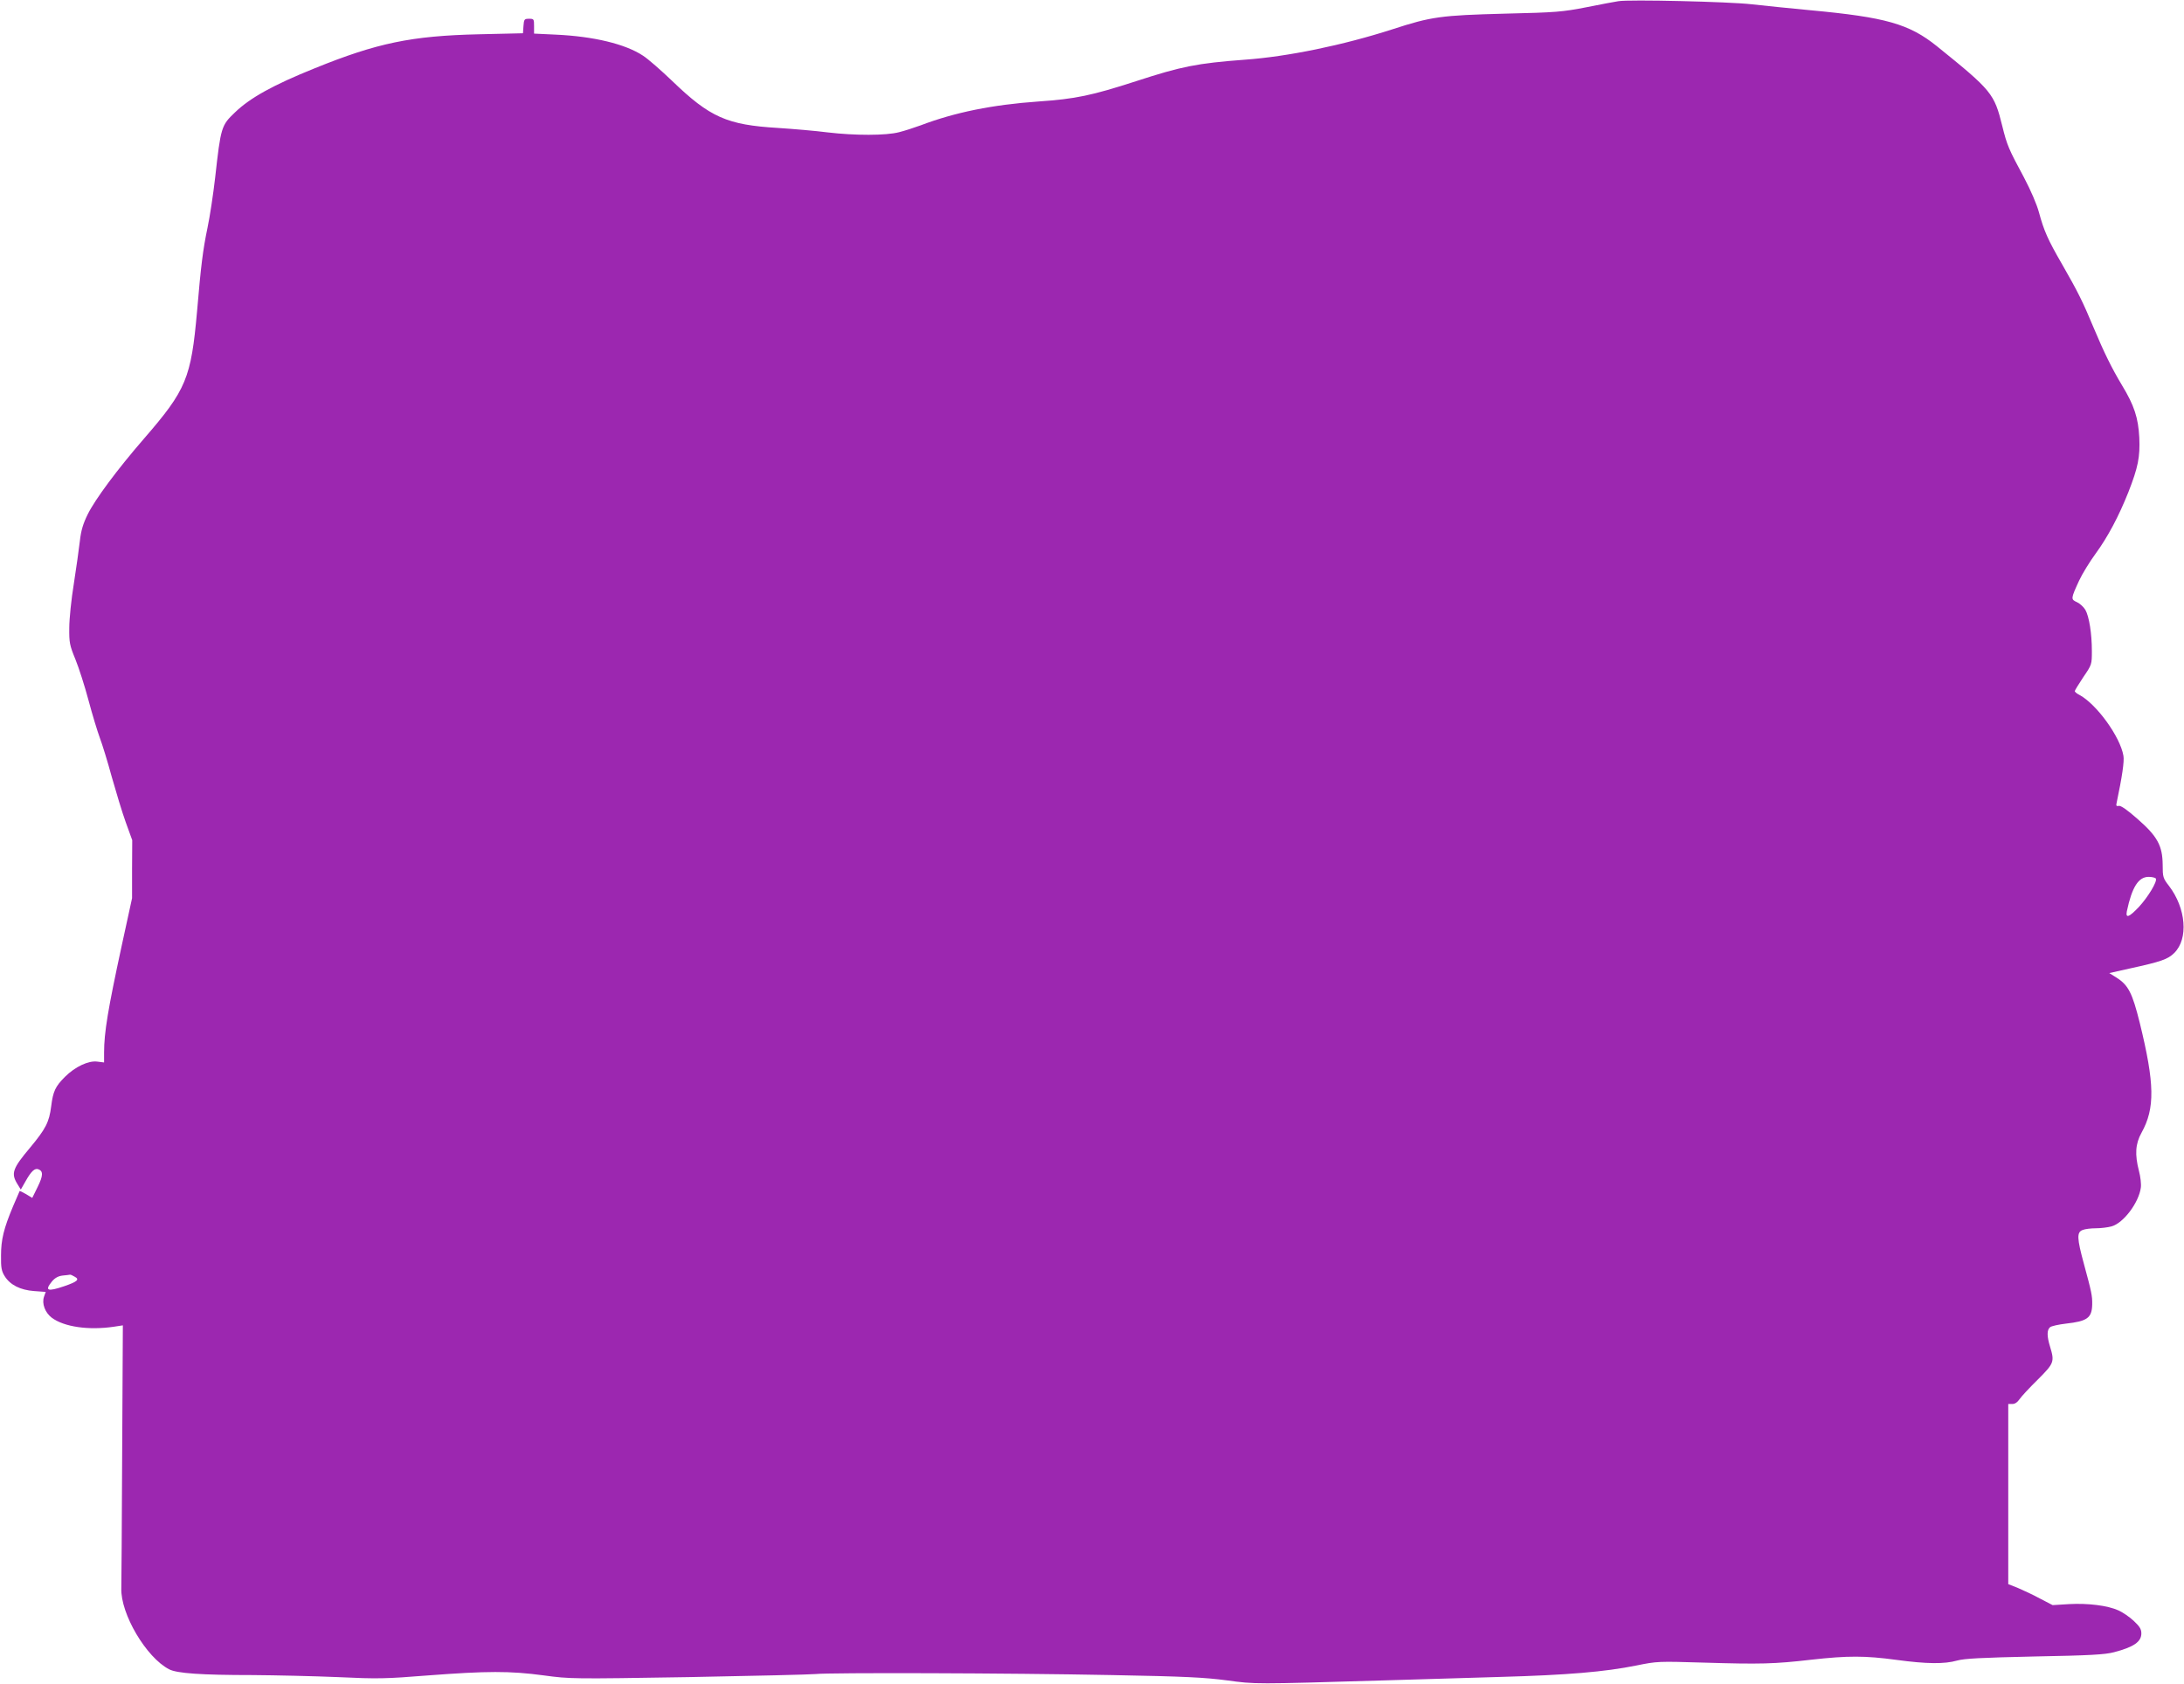
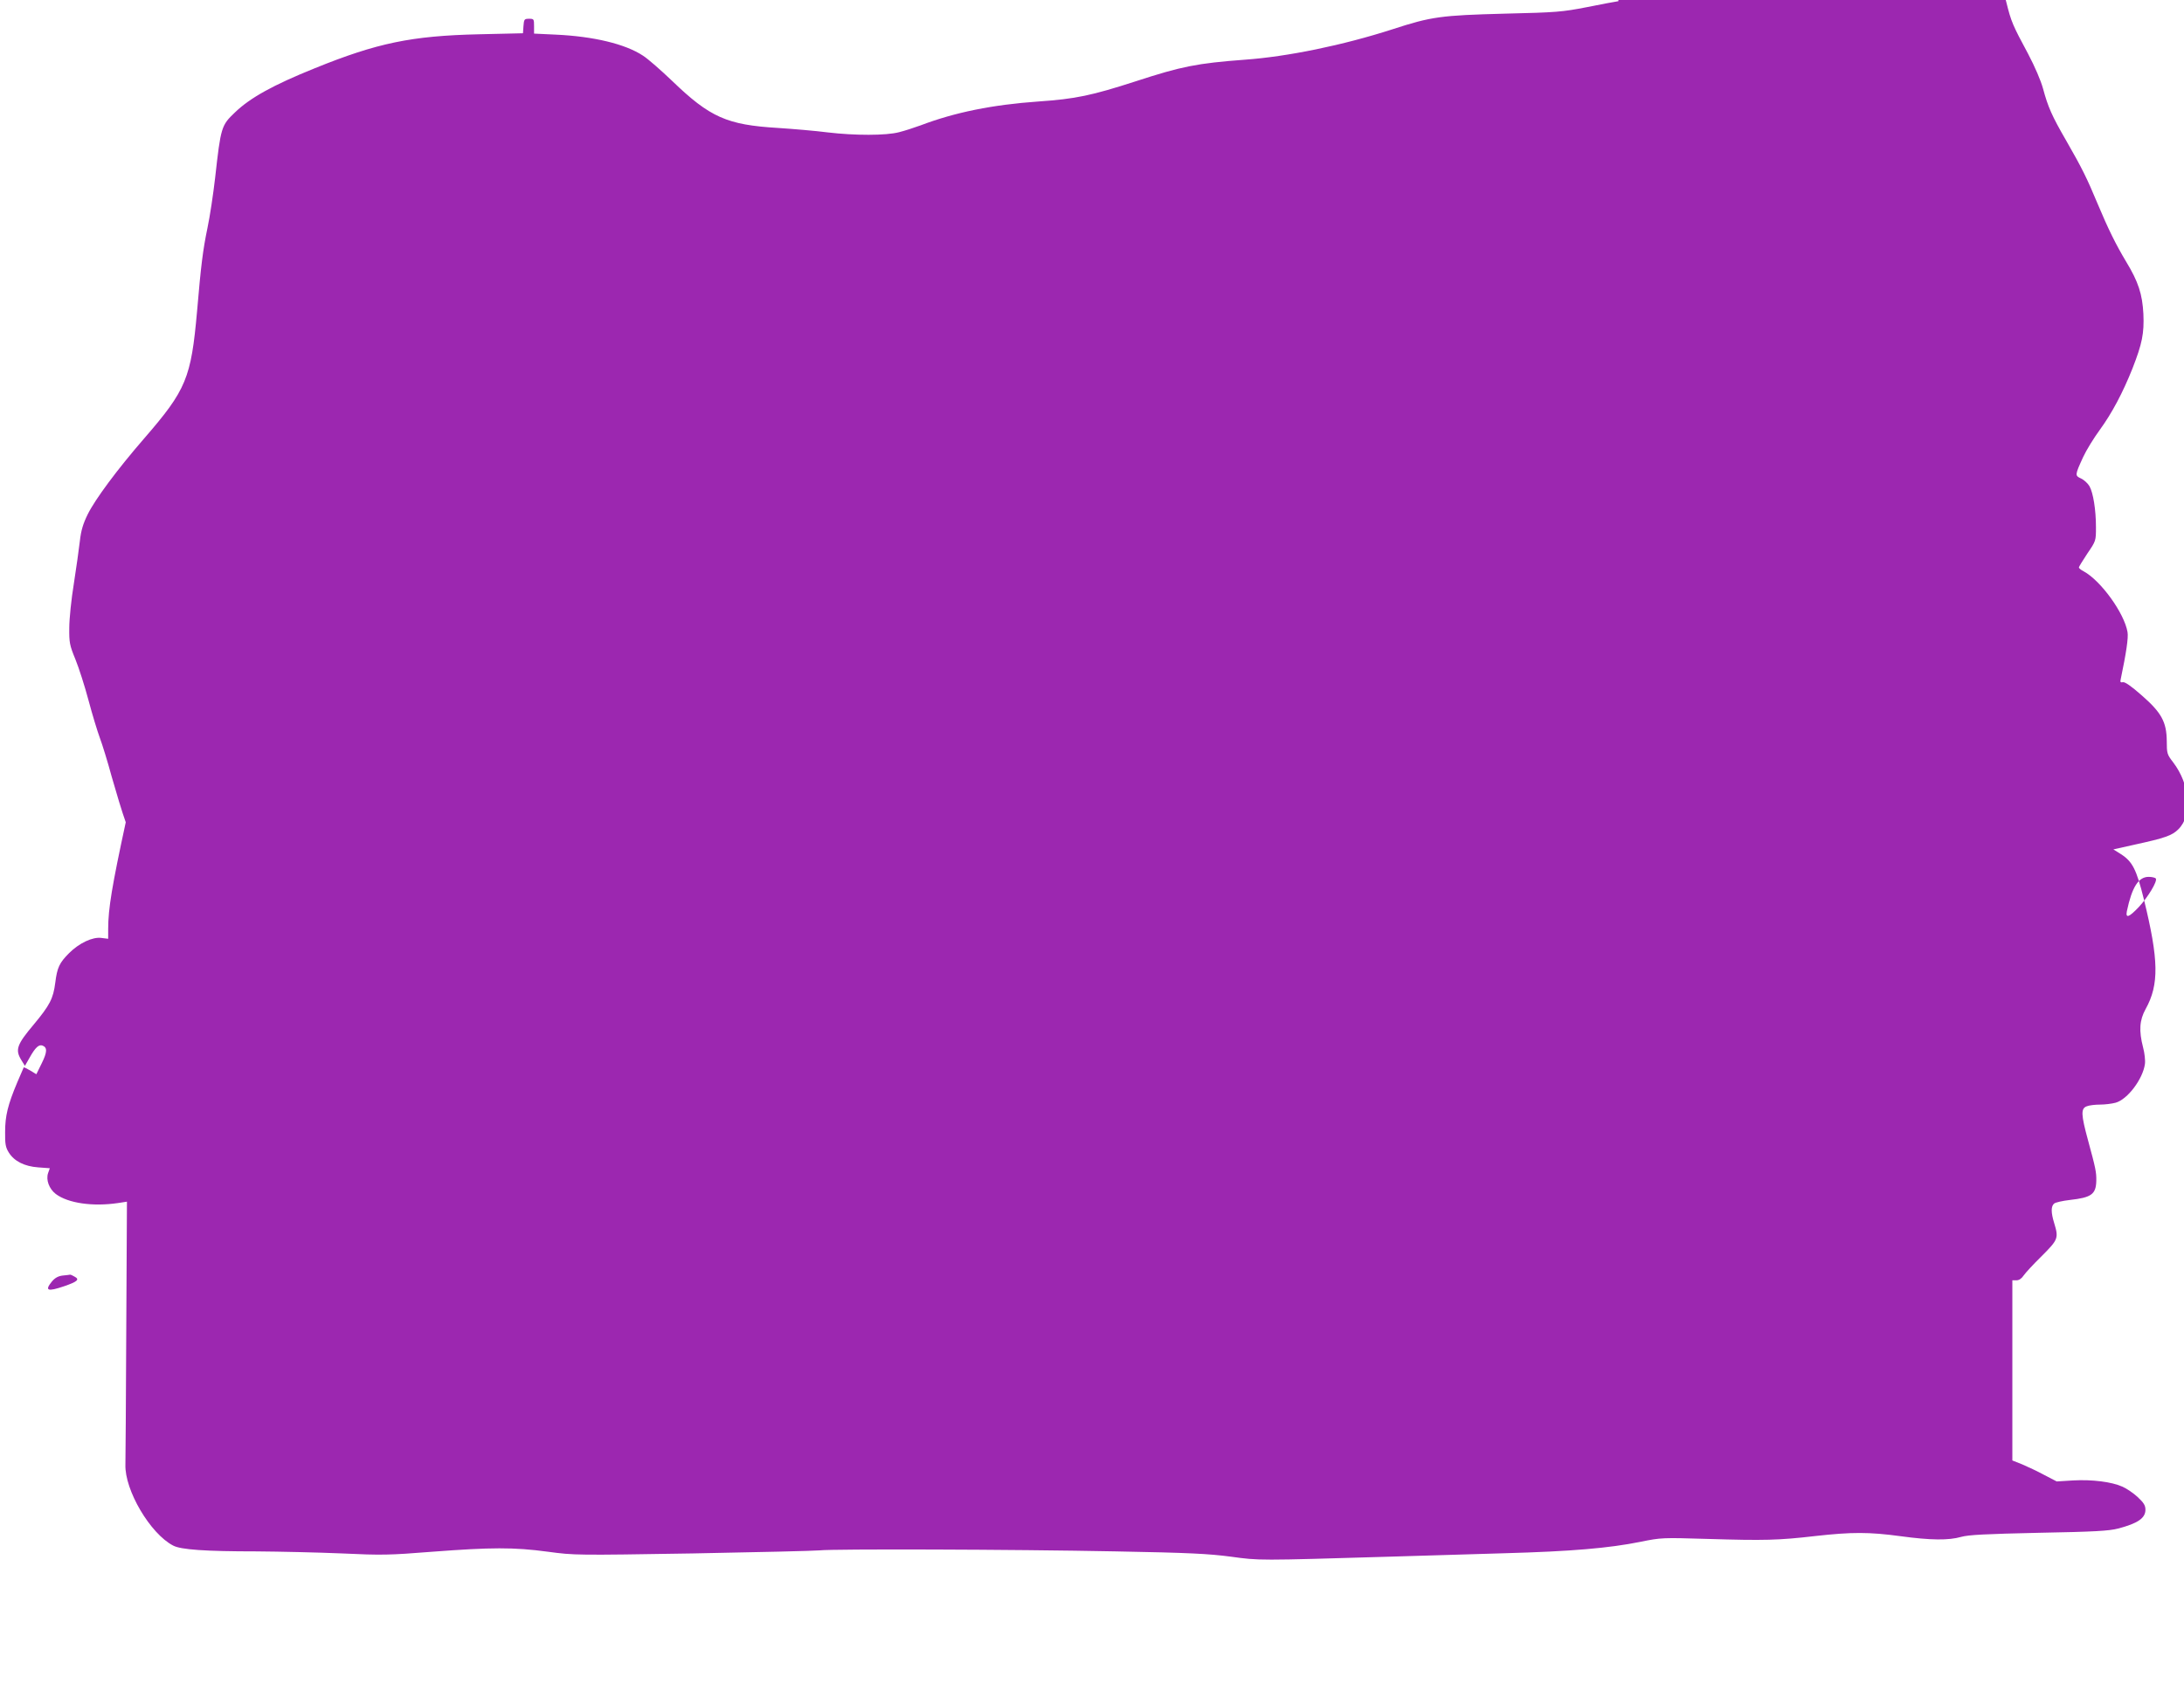
<svg xmlns="http://www.w3.org/2000/svg" version="1.0" width="1280pt" height="987pt" viewBox="0 0 1280 987" preserveAspectRatio="xMidYMid meet">
  <g transform="translate(0,987) scale(0.1,-0.1)" fill="#9c27b0" stroke="none">
-     <path d="M9485 9863 c-16 -2 -100 -18 -185 -35 -144 -28 -178 -31 -480 -38 -375 -10 -430 -17 -660 -92 -289 -93 -613 -160 -865 -178 -280 -21 -370 -39 -637 -126 -260 -84 -354 -104 -573 -119 -268 -19 -487 -63 -690 -140 -38 -14 -94 -32 -126 -40 -76 -20 -259 -20 -419 -1 -69 9 -199 20 -290 26 -299 18 -398 61 -621 276 -65 62 -141 129 -171 148 -103 68 -289 113 -511 123 l-127 6 0 44 c0 41 -1 43 -29 43 -28 0 -30 -3 -33 -42 l-3 -43 -260 -6 c-393 -9 -595 -51 -960 -199 -243 -98 -379 -173 -468 -259 -80 -76 -83 -86 -116 -382 -11 -96 -31 -229 -45 -295 -27 -130 -38 -218 -61 -488 -35 -393 -63 -461 -310 -746 -157 -181 -287 -356 -331 -445 -27 -55 -39 -94 -46 -157 -5 -45 -21 -157 -35 -248 -15 -91 -27 -208 -27 -260 -1 -87 2 -102 36 -185 20 -49 55 -158 77 -241 22 -83 52 -181 66 -219 14 -37 46 -140 70 -229 25 -88 61 -208 82 -266 l38 -105 -1 -170 0 -170 -61 -280 c-80 -370 -103 -507 -103 -625 l0 -58 -40 5 c-51 7 -130 -30 -189 -89 -57 -57 -70 -85 -81 -173 -12 -94 -32 -132 -125 -244 -101 -120 -111 -149 -74 -210 l21 -34 28 49 c33 59 54 78 75 70 29 -11 28 -38 -4 -103 l-32 -65 -36 22 c-19 11 -37 20 -38 18 -1 -2 -18 -41 -38 -88 -55 -131 -71 -196 -71 -290 -1 -71 3 -91 21 -120 32 -52 92 -82 173 -88 l68 -5 -10 -28 c-14 -40 6 -93 45 -123 72 -54 216 -75 365 -53 l52 8 -4 -753 c-2 -414 -4 -769 -5 -788 -5 -150 146 -406 280 -475 45 -24 189 -34 489 -34 135 -1 360 -6 500 -12 234 -11 278 -10 530 10 344 26 477 27 677 0 155 -21 170 -21 848 -10 380 7 715 15 745 18 79 9 1127 6 1735 -6 435 -8 545 -14 675 -31 168 -23 156 -23 930 0 173 5 475 14 670 20 398 11 616 30 800 67 123 25 129 25 395 17 332 -10 414 -8 630 17 215 24 315 24 500 -1 177 -24 281 -25 355 -4 43 12 140 17 455 24 325 6 412 11 465 25 115 30 160 61 160 110 0 26 -10 41 -46 75 -25 23 -65 50 -88 60 -64 29 -179 43 -289 37 l-97 -6 -73 38 c-39 21 -98 49 -129 62 l-58 23 0 528 0 528 24 0 c15 0 30 10 42 28 10 15 57 66 106 114 97 97 100 105 73 194 -19 62 -19 98 0 114 8 7 50 16 92 21 126 14 153 33 155 112 1 51 -4 74 -48 236 -42 154 -43 188 -8 201 14 6 49 10 77 10 29 0 70 5 92 11 70 19 160 139 172 227 3 20 -2 65 -11 98 -25 97 -21 159 15 224 80 144 77 288 -10 643 -44 177 -67 222 -136 266 l-43 27 121 27 c183 40 223 54 260 91 84 83 69 262 -31 393 -35 45 -37 52 -37 124 -1 112 -31 167 -148 269 -60 53 -98 79 -109 76 -14 -3 -17 1 -13 17 32 153 46 244 40 277 -19 111 -156 301 -257 356 -16 8 -28 18 -28 23 0 4 23 41 50 82 50 73 50 74 50 154 0 101 -16 201 -38 240 -10 17 -32 37 -49 45 -37 17 -37 19 12 126 18 39 62 111 98 160 70 96 134 216 191 359 57 146 69 206 64 320 -6 116 -30 189 -101 306 -60 100 -105 191 -167 339 -63 151 -91 208 -184 370 -85 147 -107 198 -136 305 -13 48 -48 129 -88 205 -90 167 -99 188 -127 301 -47 191 -61 208 -383 468 -163 131 -300 170 -742 211 -118 11 -273 27 -345 35 -128 15 -720 29 -780 18z m3150 -5143 c10 -16 -46 -109 -100 -167 -57 -60 -78 -68 -70 -25 30 142 68 202 128 202 20 0 39 -5 42 -10z m-12197 -2334 c30 -16 16 -29 -63 -56 -97 -33 -115 -26 -70 29 18 21 37 31 63 34 20 2 39 4 42 5 3 1 15 -4 28 -12z" />
+     <path d="M9485 9863 c-16 -2 -100 -18 -185 -35 -144 -28 -178 -31 -480 -38 -375 -10 -430 -17 -660 -92 -289 -93 -613 -160 -865 -178 -280 -21 -370 -39 -637 -126 -260 -84 -354 -104 -573 -119 -268 -19 -487 -63 -690 -140 -38 -14 -94 -32 -126 -40 -76 -20 -259 -20 -419 -1 -69 9 -199 20 -290 26 -299 18 -398 61 -621 276 -65 62 -141 129 -171 148 -103 68 -289 113 -511 123 l-127 6 0 44 c0 41 -1 43 -29 43 -28 0 -30 -3 -33 -42 l-3 -43 -260 -6 c-393 -9 -595 -51 -960 -199 -243 -98 -379 -173 -468 -259 -80 -76 -83 -86 -116 -382 -11 -96 -31 -229 -45 -295 -27 -130 -38 -218 -61 -488 -35 -393 -63 -461 -310 -746 -157 -181 -287 -356 -331 -445 -27 -55 -39 -94 -46 -157 -5 -45 -21 -157 -35 -248 -15 -91 -27 -208 -27 -260 -1 -87 2 -102 36 -185 20 -49 55 -158 77 -241 22 -83 52 -181 66 -219 14 -37 46 -140 70 -229 25 -88 61 -208 82 -266 c-80 -370 -103 -507 -103 -625 l0 -58 -40 5 c-51 7 -130 -30 -189 -89 -57 -57 -70 -85 -81 -173 -12 -94 -32 -132 -125 -244 -101 -120 -111 -149 -74 -210 l21 -34 28 49 c33 59 54 78 75 70 29 -11 28 -38 -4 -103 l-32 -65 -36 22 c-19 11 -37 20 -38 18 -1 -2 -18 -41 -38 -88 -55 -131 -71 -196 -71 -290 -1 -71 3 -91 21 -120 32 -52 92 -82 173 -88 l68 -5 -10 -28 c-14 -40 6 -93 45 -123 72 -54 216 -75 365 -53 l52 8 -4 -753 c-2 -414 -4 -769 -5 -788 -5 -150 146 -406 280 -475 45 -24 189 -34 489 -34 135 -1 360 -6 500 -12 234 -11 278 -10 530 10 344 26 477 27 677 0 155 -21 170 -21 848 -10 380 7 715 15 745 18 79 9 1127 6 1735 -6 435 -8 545 -14 675 -31 168 -23 156 -23 930 0 173 5 475 14 670 20 398 11 616 30 800 67 123 25 129 25 395 17 332 -10 414 -8 630 17 215 24 315 24 500 -1 177 -24 281 -25 355 -4 43 12 140 17 455 24 325 6 412 11 465 25 115 30 160 61 160 110 0 26 -10 41 -46 75 -25 23 -65 50 -88 60 -64 29 -179 43 -289 37 l-97 -6 -73 38 c-39 21 -98 49 -129 62 l-58 23 0 528 0 528 24 0 c15 0 30 10 42 28 10 15 57 66 106 114 97 97 100 105 73 194 -19 62 -19 98 0 114 8 7 50 16 92 21 126 14 153 33 155 112 1 51 -4 74 -48 236 -42 154 -43 188 -8 201 14 6 49 10 77 10 29 0 70 5 92 11 70 19 160 139 172 227 3 20 -2 65 -11 98 -25 97 -21 159 15 224 80 144 77 288 -10 643 -44 177 -67 222 -136 266 l-43 27 121 27 c183 40 223 54 260 91 84 83 69 262 -31 393 -35 45 -37 52 -37 124 -1 112 -31 167 -148 269 -60 53 -98 79 -109 76 -14 -3 -17 1 -13 17 32 153 46 244 40 277 -19 111 -156 301 -257 356 -16 8 -28 18 -28 23 0 4 23 41 50 82 50 73 50 74 50 154 0 101 -16 201 -38 240 -10 17 -32 37 -49 45 -37 17 -37 19 12 126 18 39 62 111 98 160 70 96 134 216 191 359 57 146 69 206 64 320 -6 116 -30 189 -101 306 -60 100 -105 191 -167 339 -63 151 -91 208 -184 370 -85 147 -107 198 -136 305 -13 48 -48 129 -88 205 -90 167 -99 188 -127 301 -47 191 -61 208 -383 468 -163 131 -300 170 -742 211 -118 11 -273 27 -345 35 -128 15 -720 29 -780 18z m3150 -5143 c10 -16 -46 -109 -100 -167 -57 -60 -78 -68 -70 -25 30 142 68 202 128 202 20 0 39 -5 42 -10z m-12197 -2334 c30 -16 16 -29 -63 -56 -97 -33 -115 -26 -70 29 18 21 37 31 63 34 20 2 39 4 42 5 3 1 15 -4 28 -12z" />
  </g>
</svg>